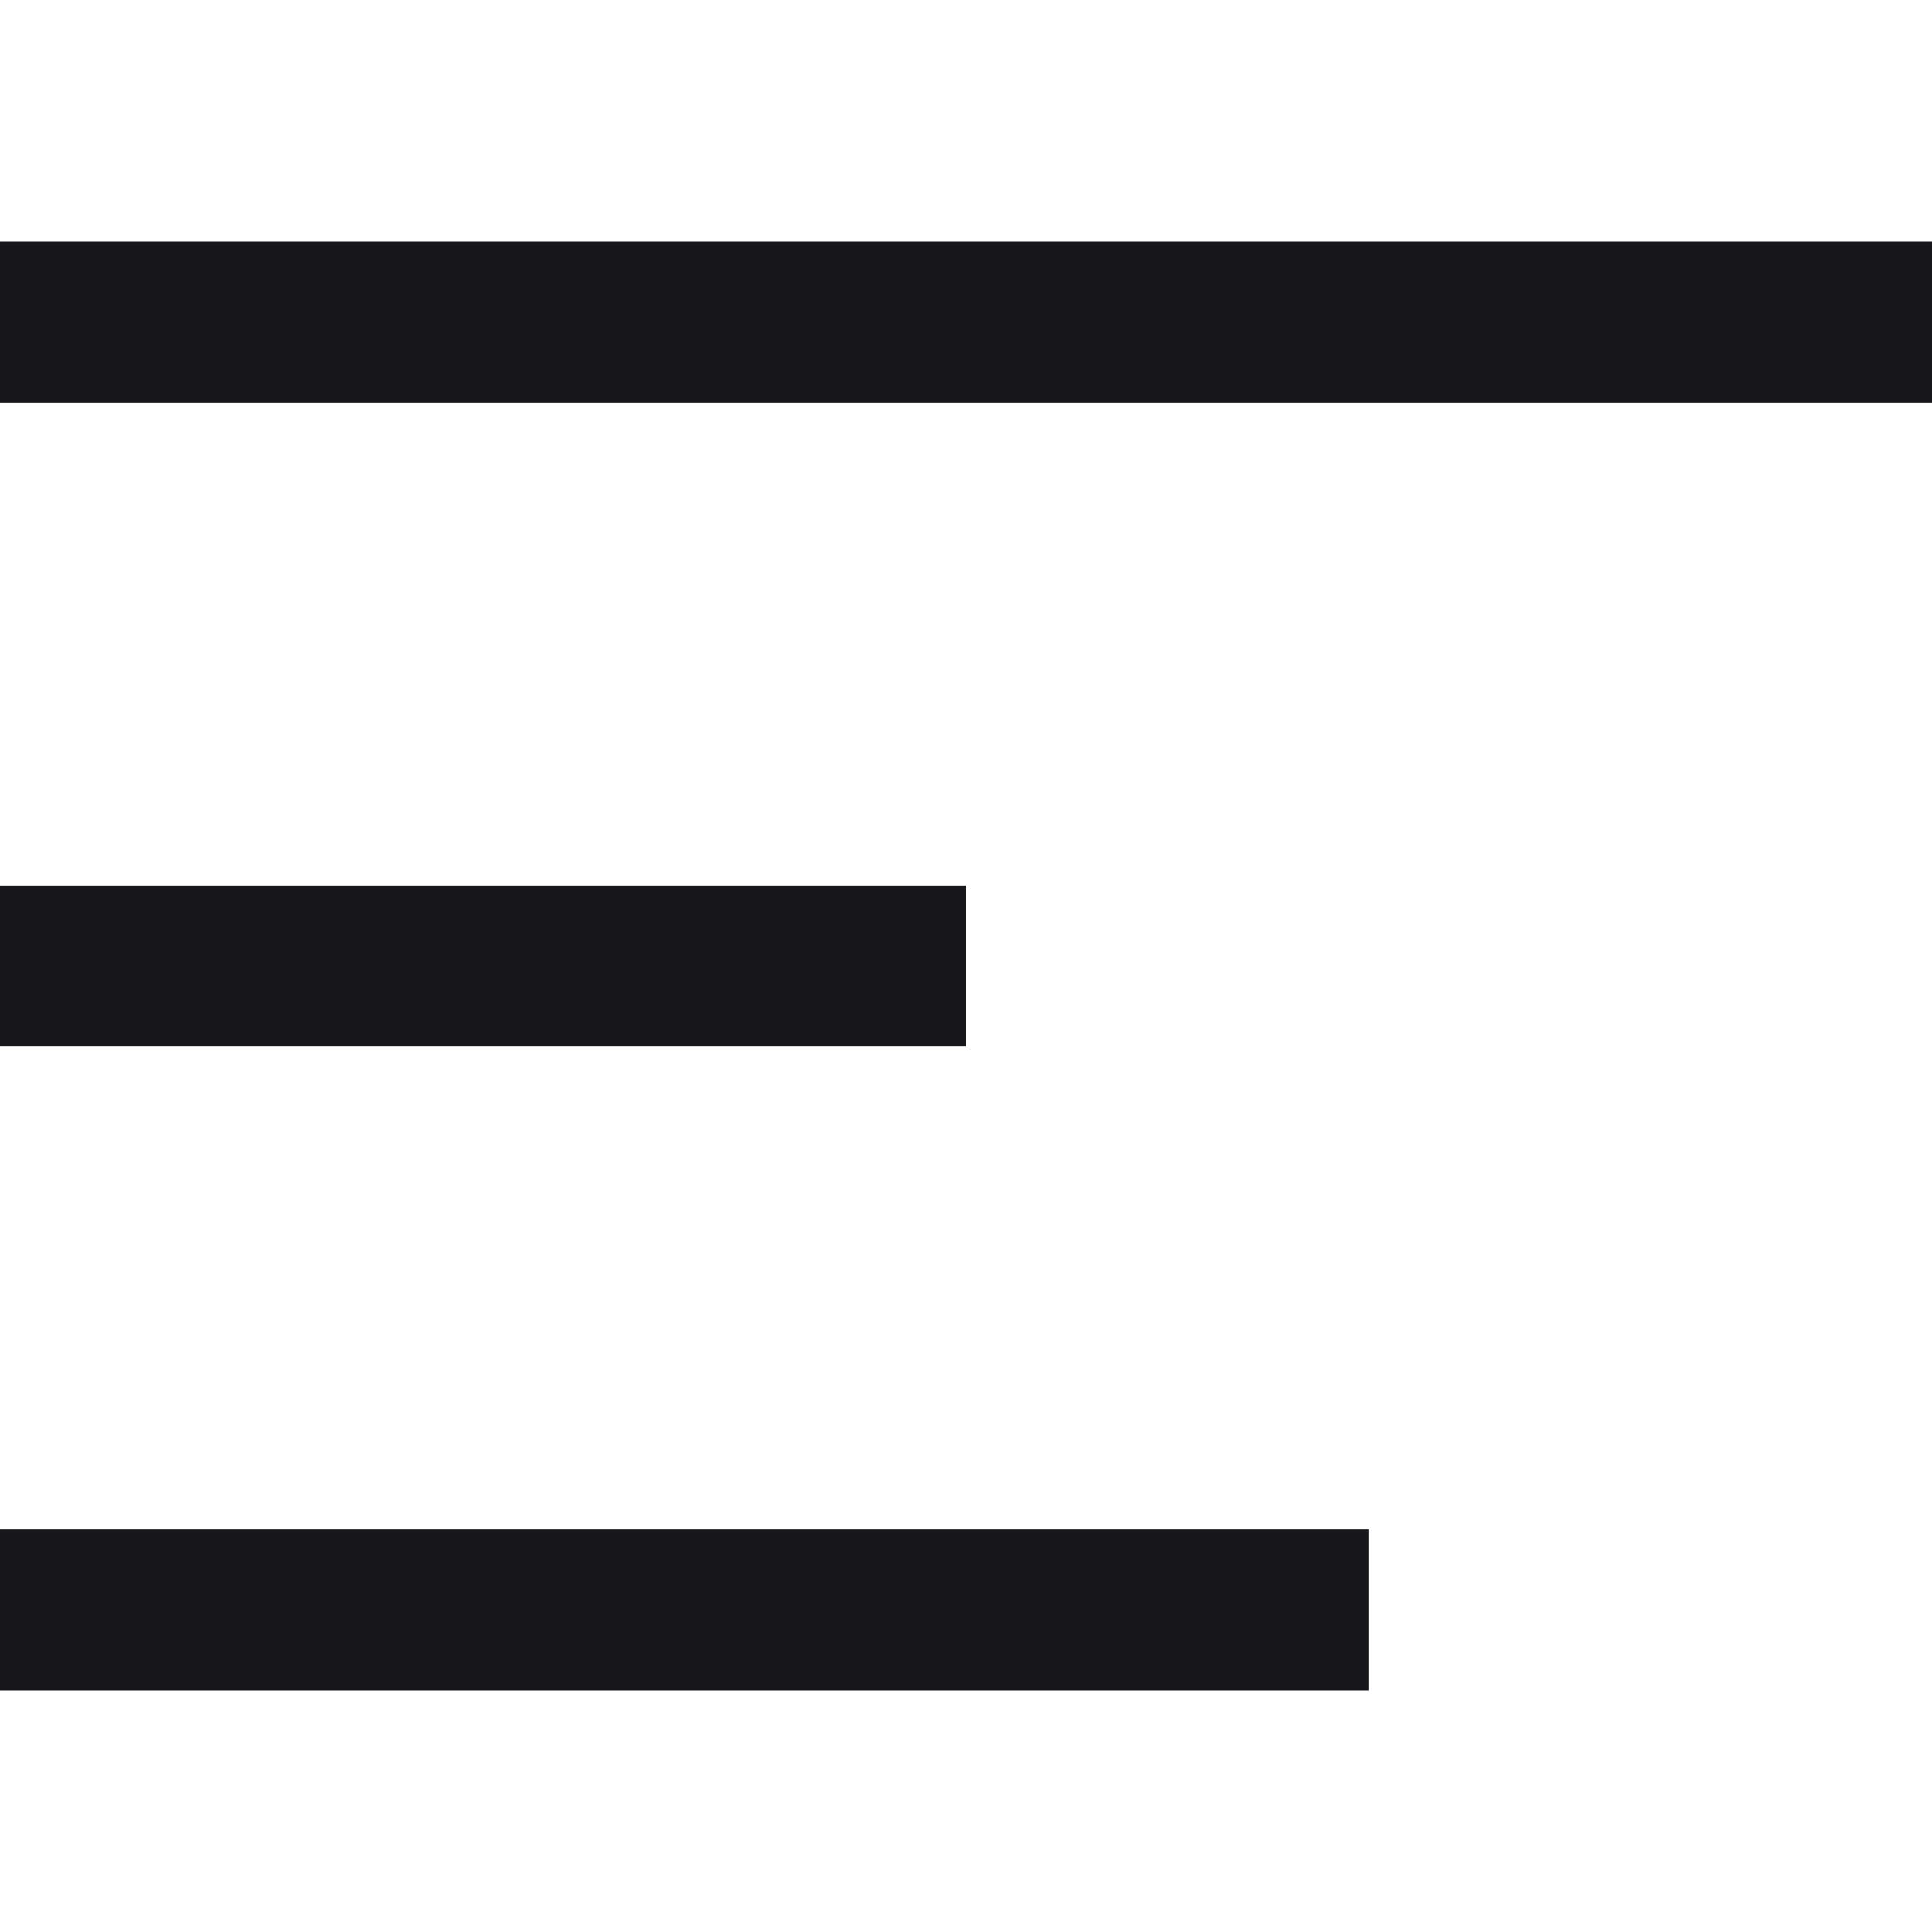
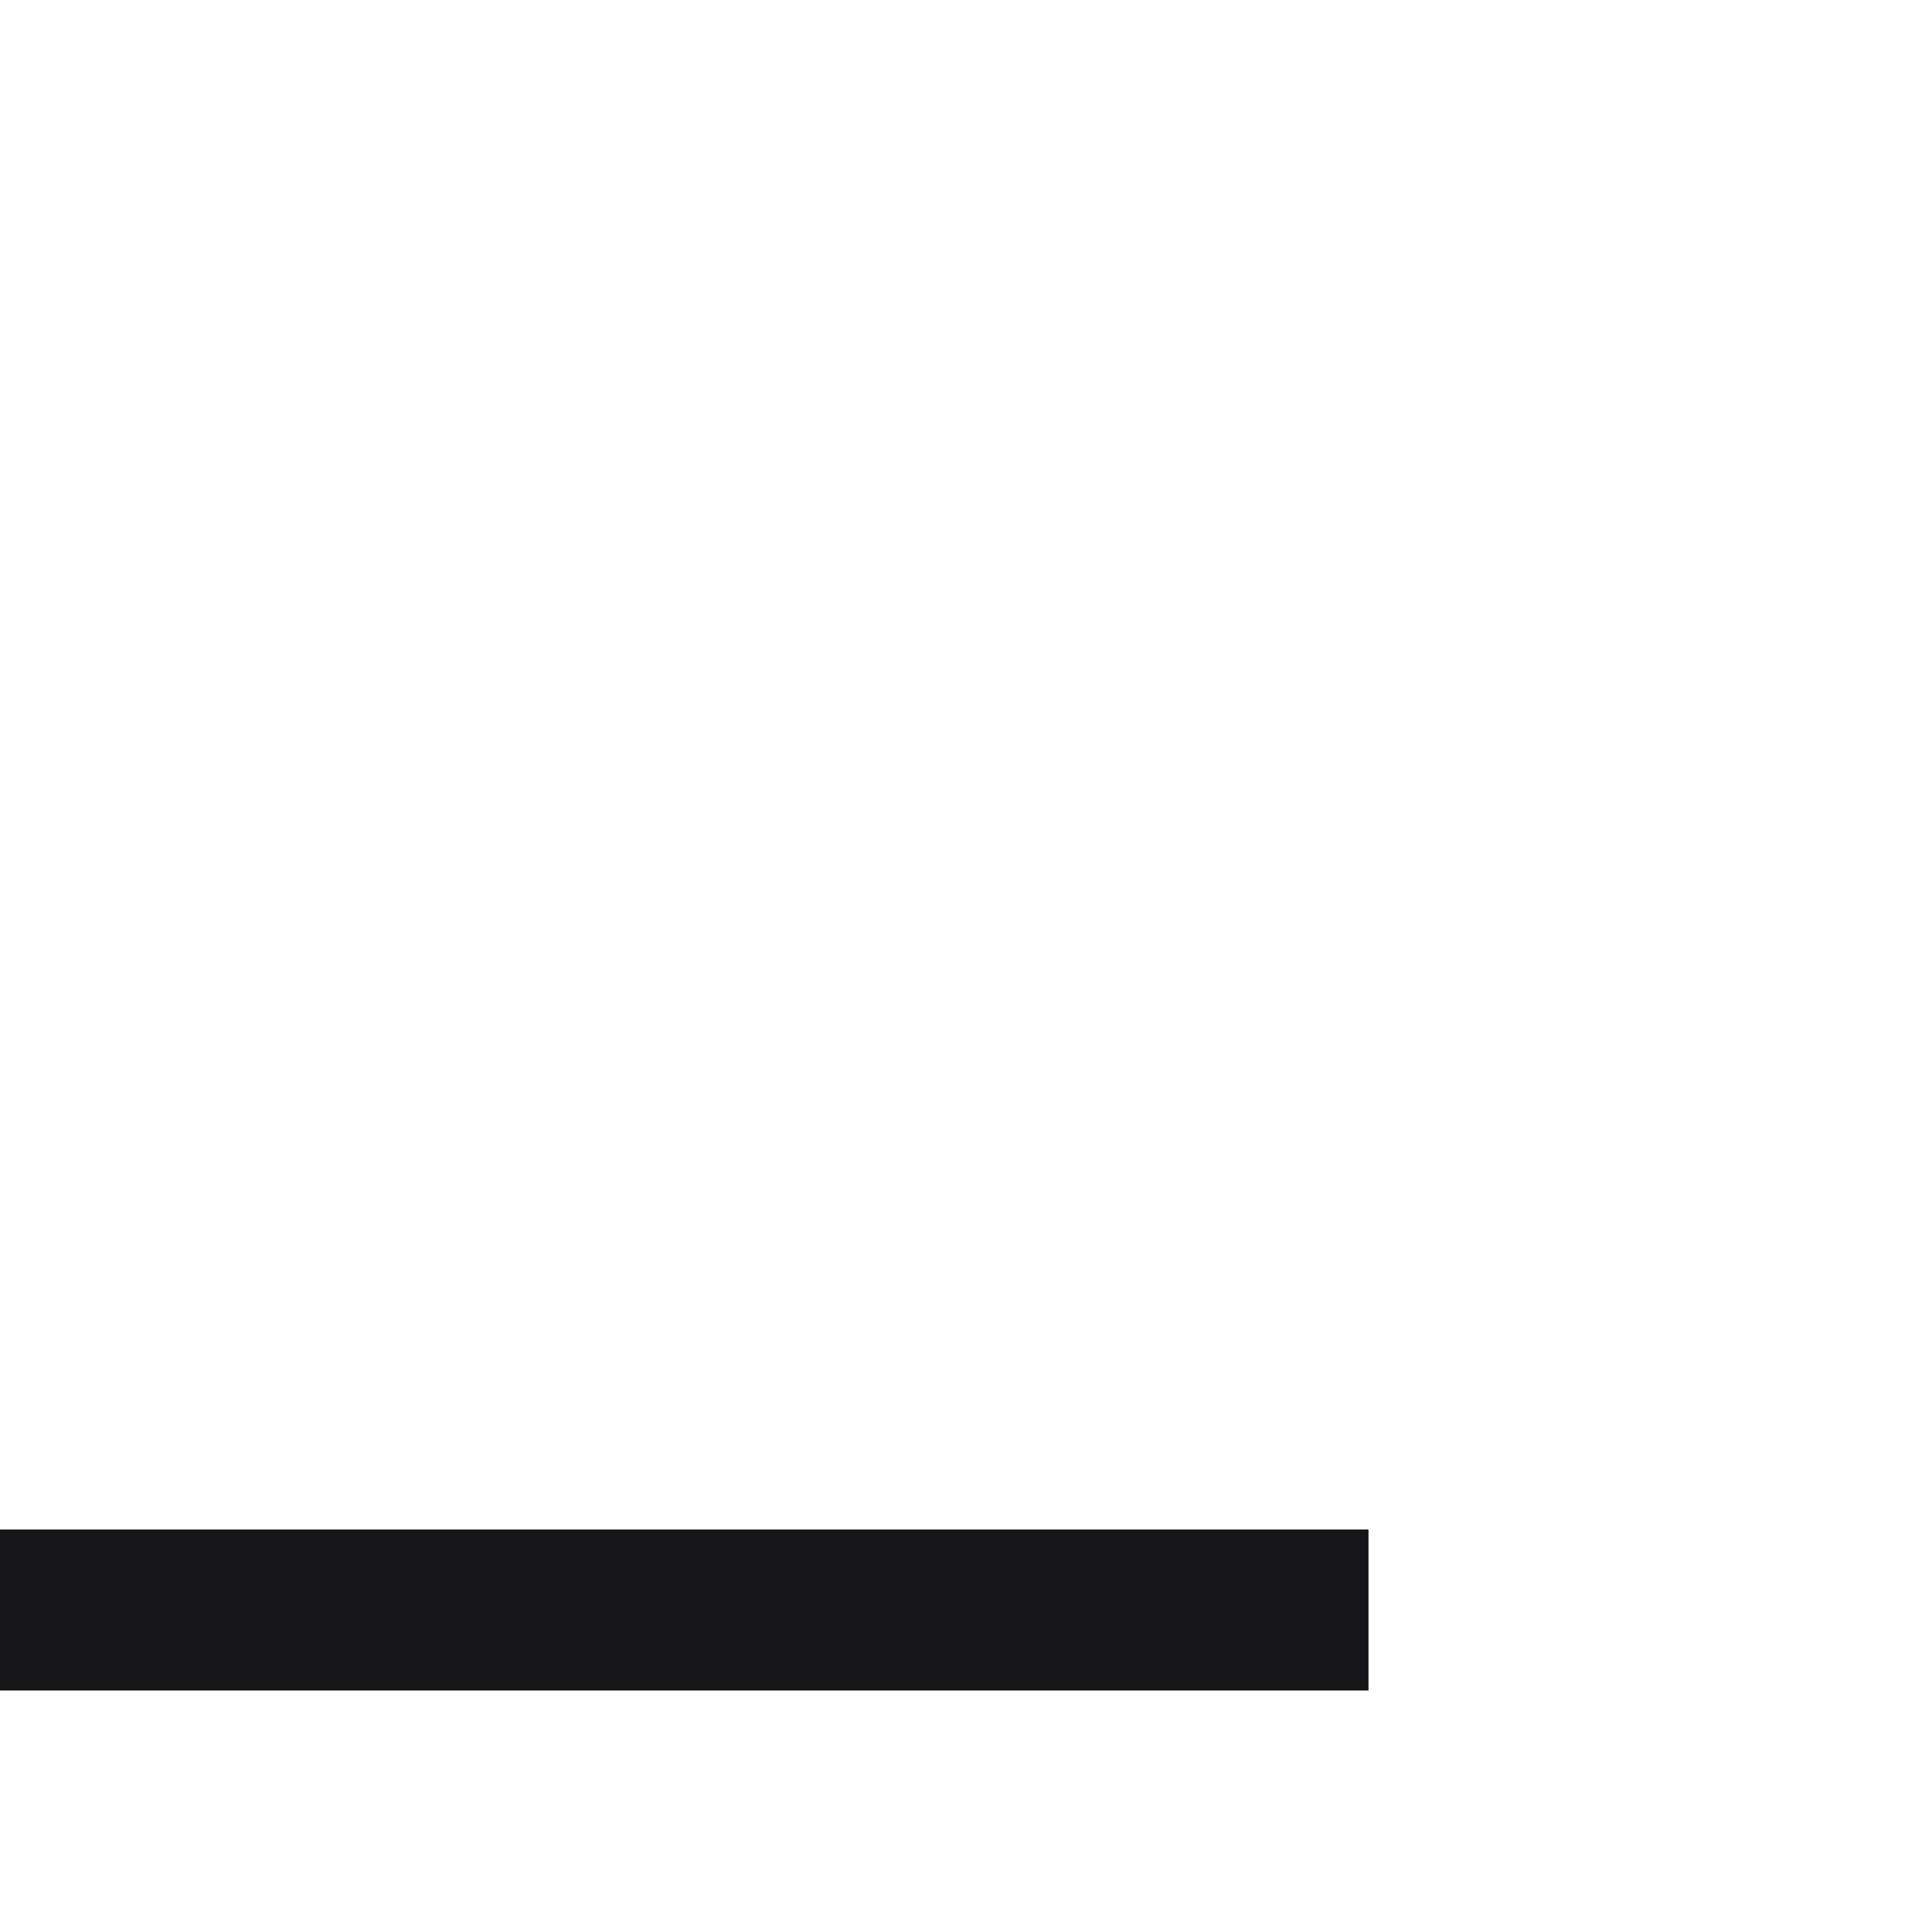
<svg xmlns="http://www.w3.org/2000/svg" width="30" height="30" viewBox="0 0 30 30" fill="none">
-   <rect width="30" height="2.5" transform="matrix(-1 0 0 1 30 3.75)" fill="#17171B" />
-   <rect width="15" height="2.5" transform="matrix(-1 0 0 1 15 13.75)" fill="#17171B" />
  <rect width="21.25" height="2.5" transform="matrix(-1 0 0 1 21.25 23.75)" fill="#17171B" />
</svg>